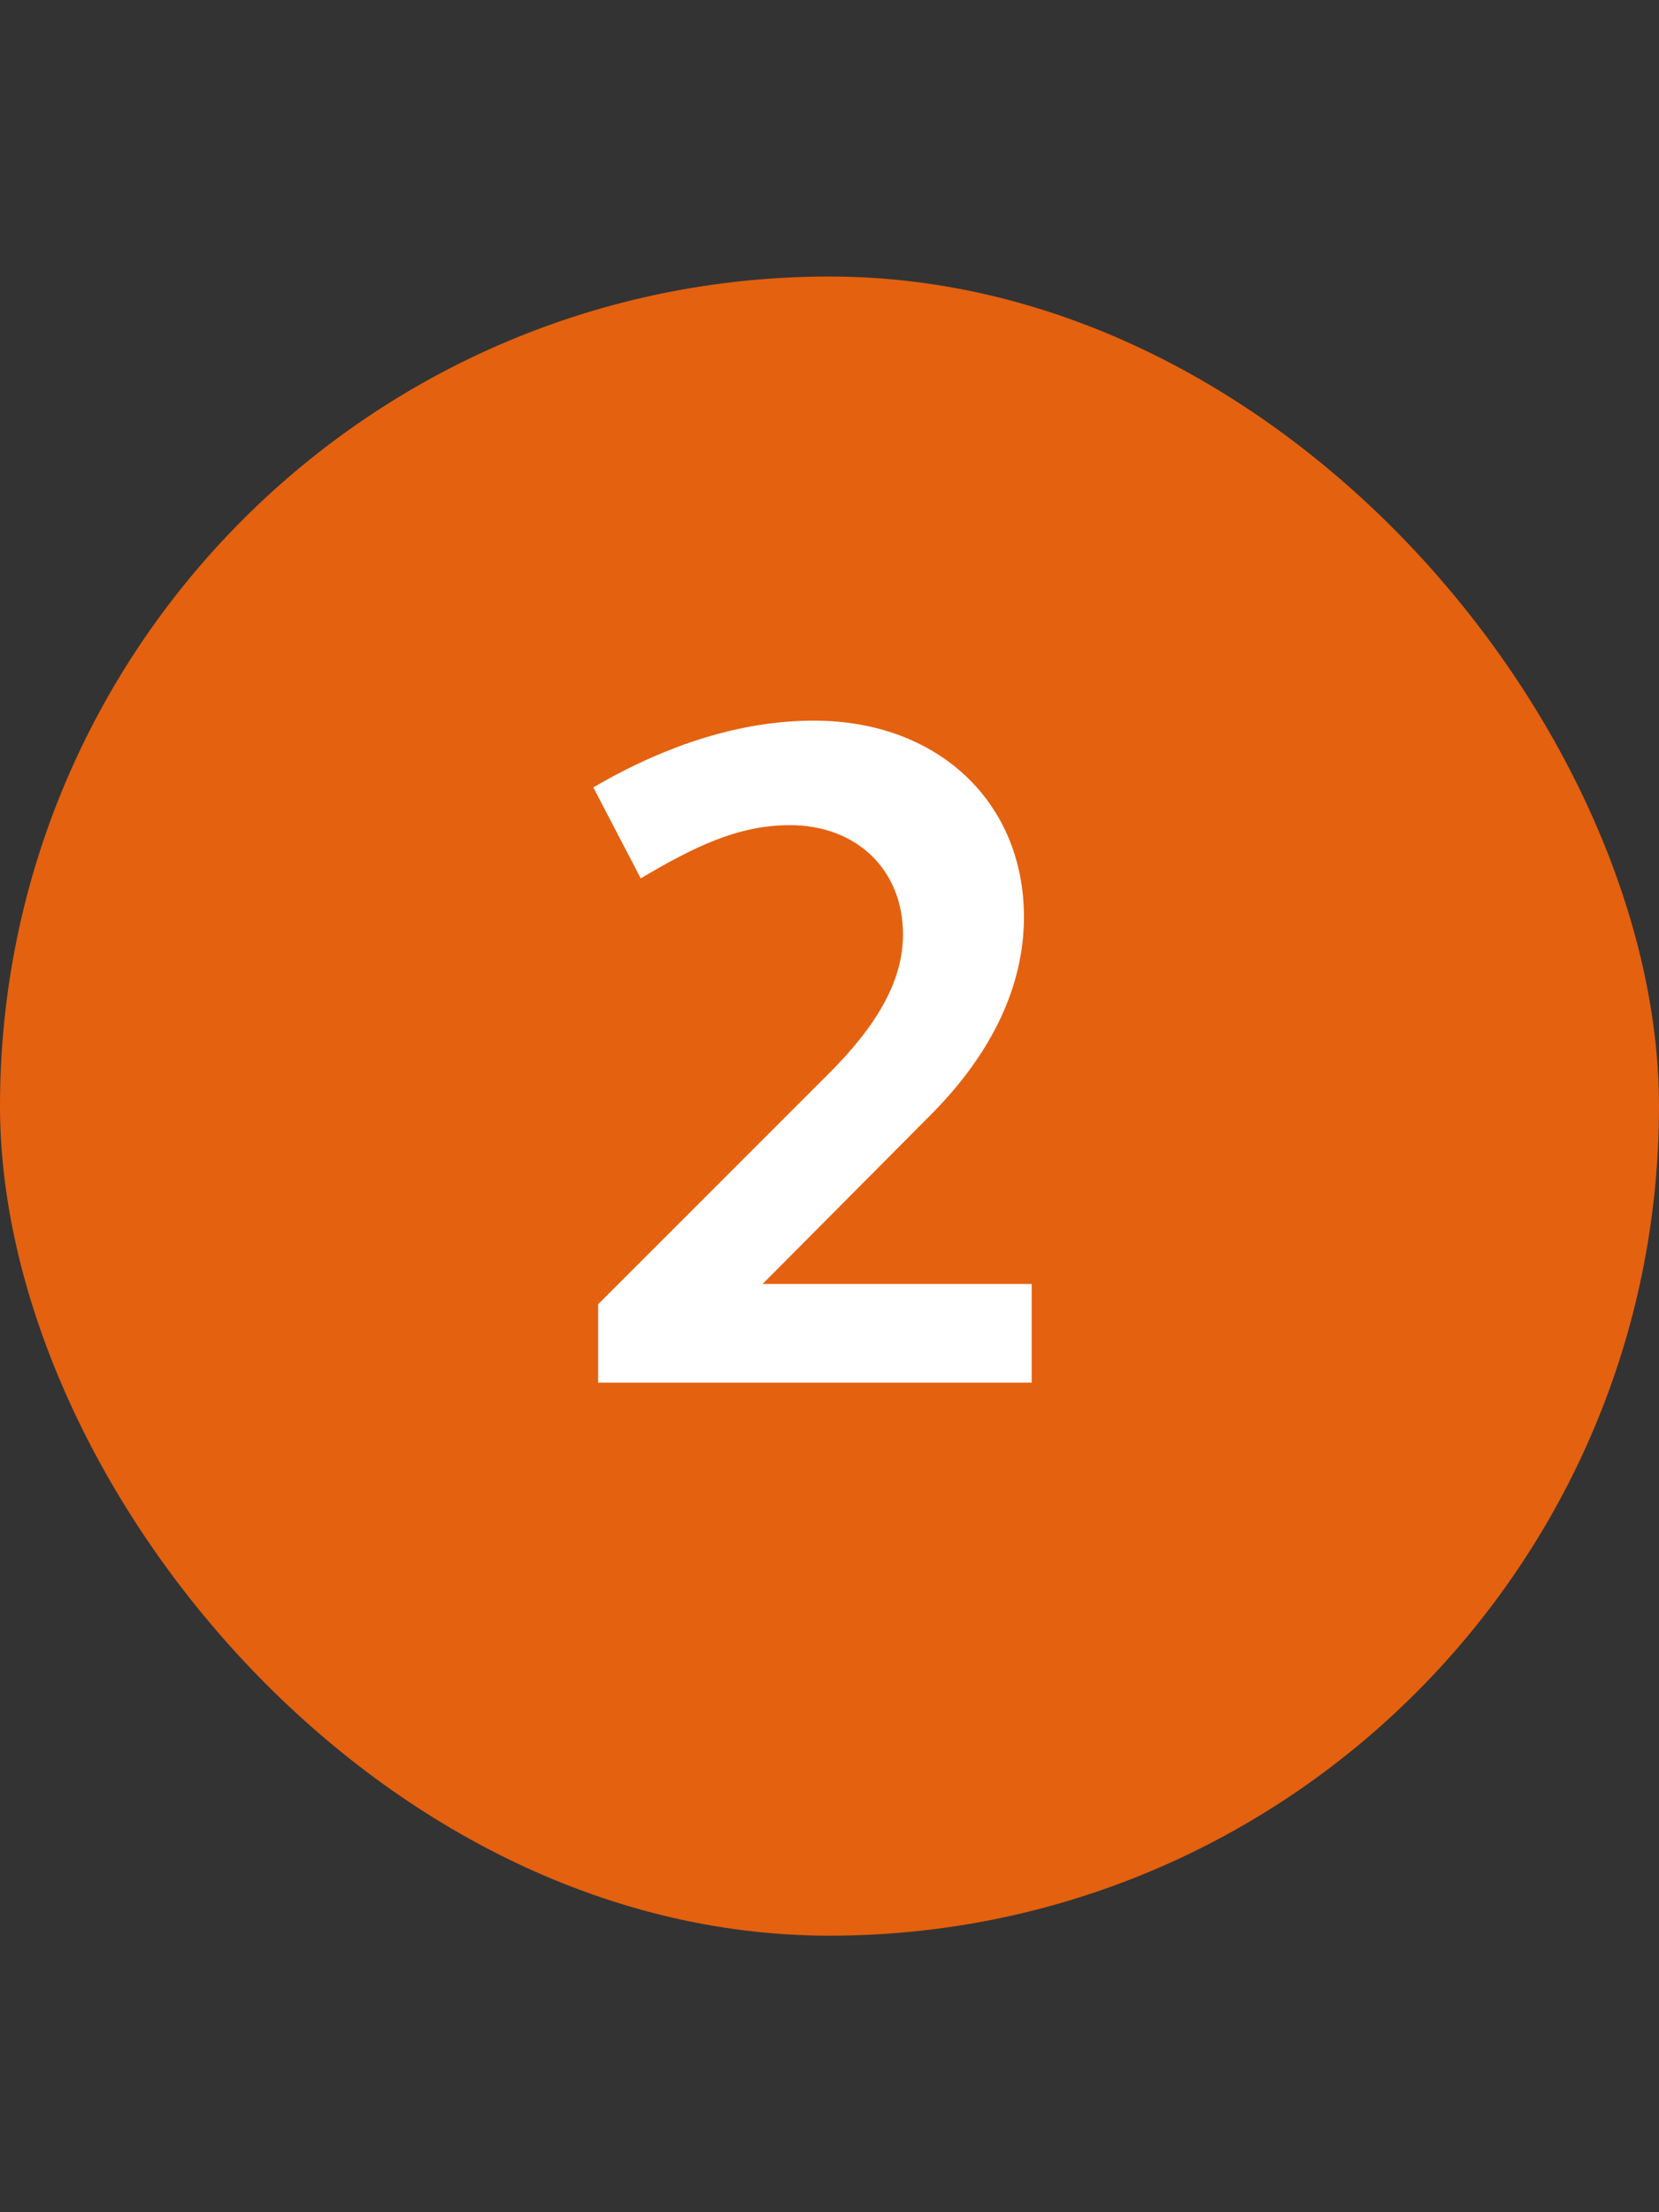
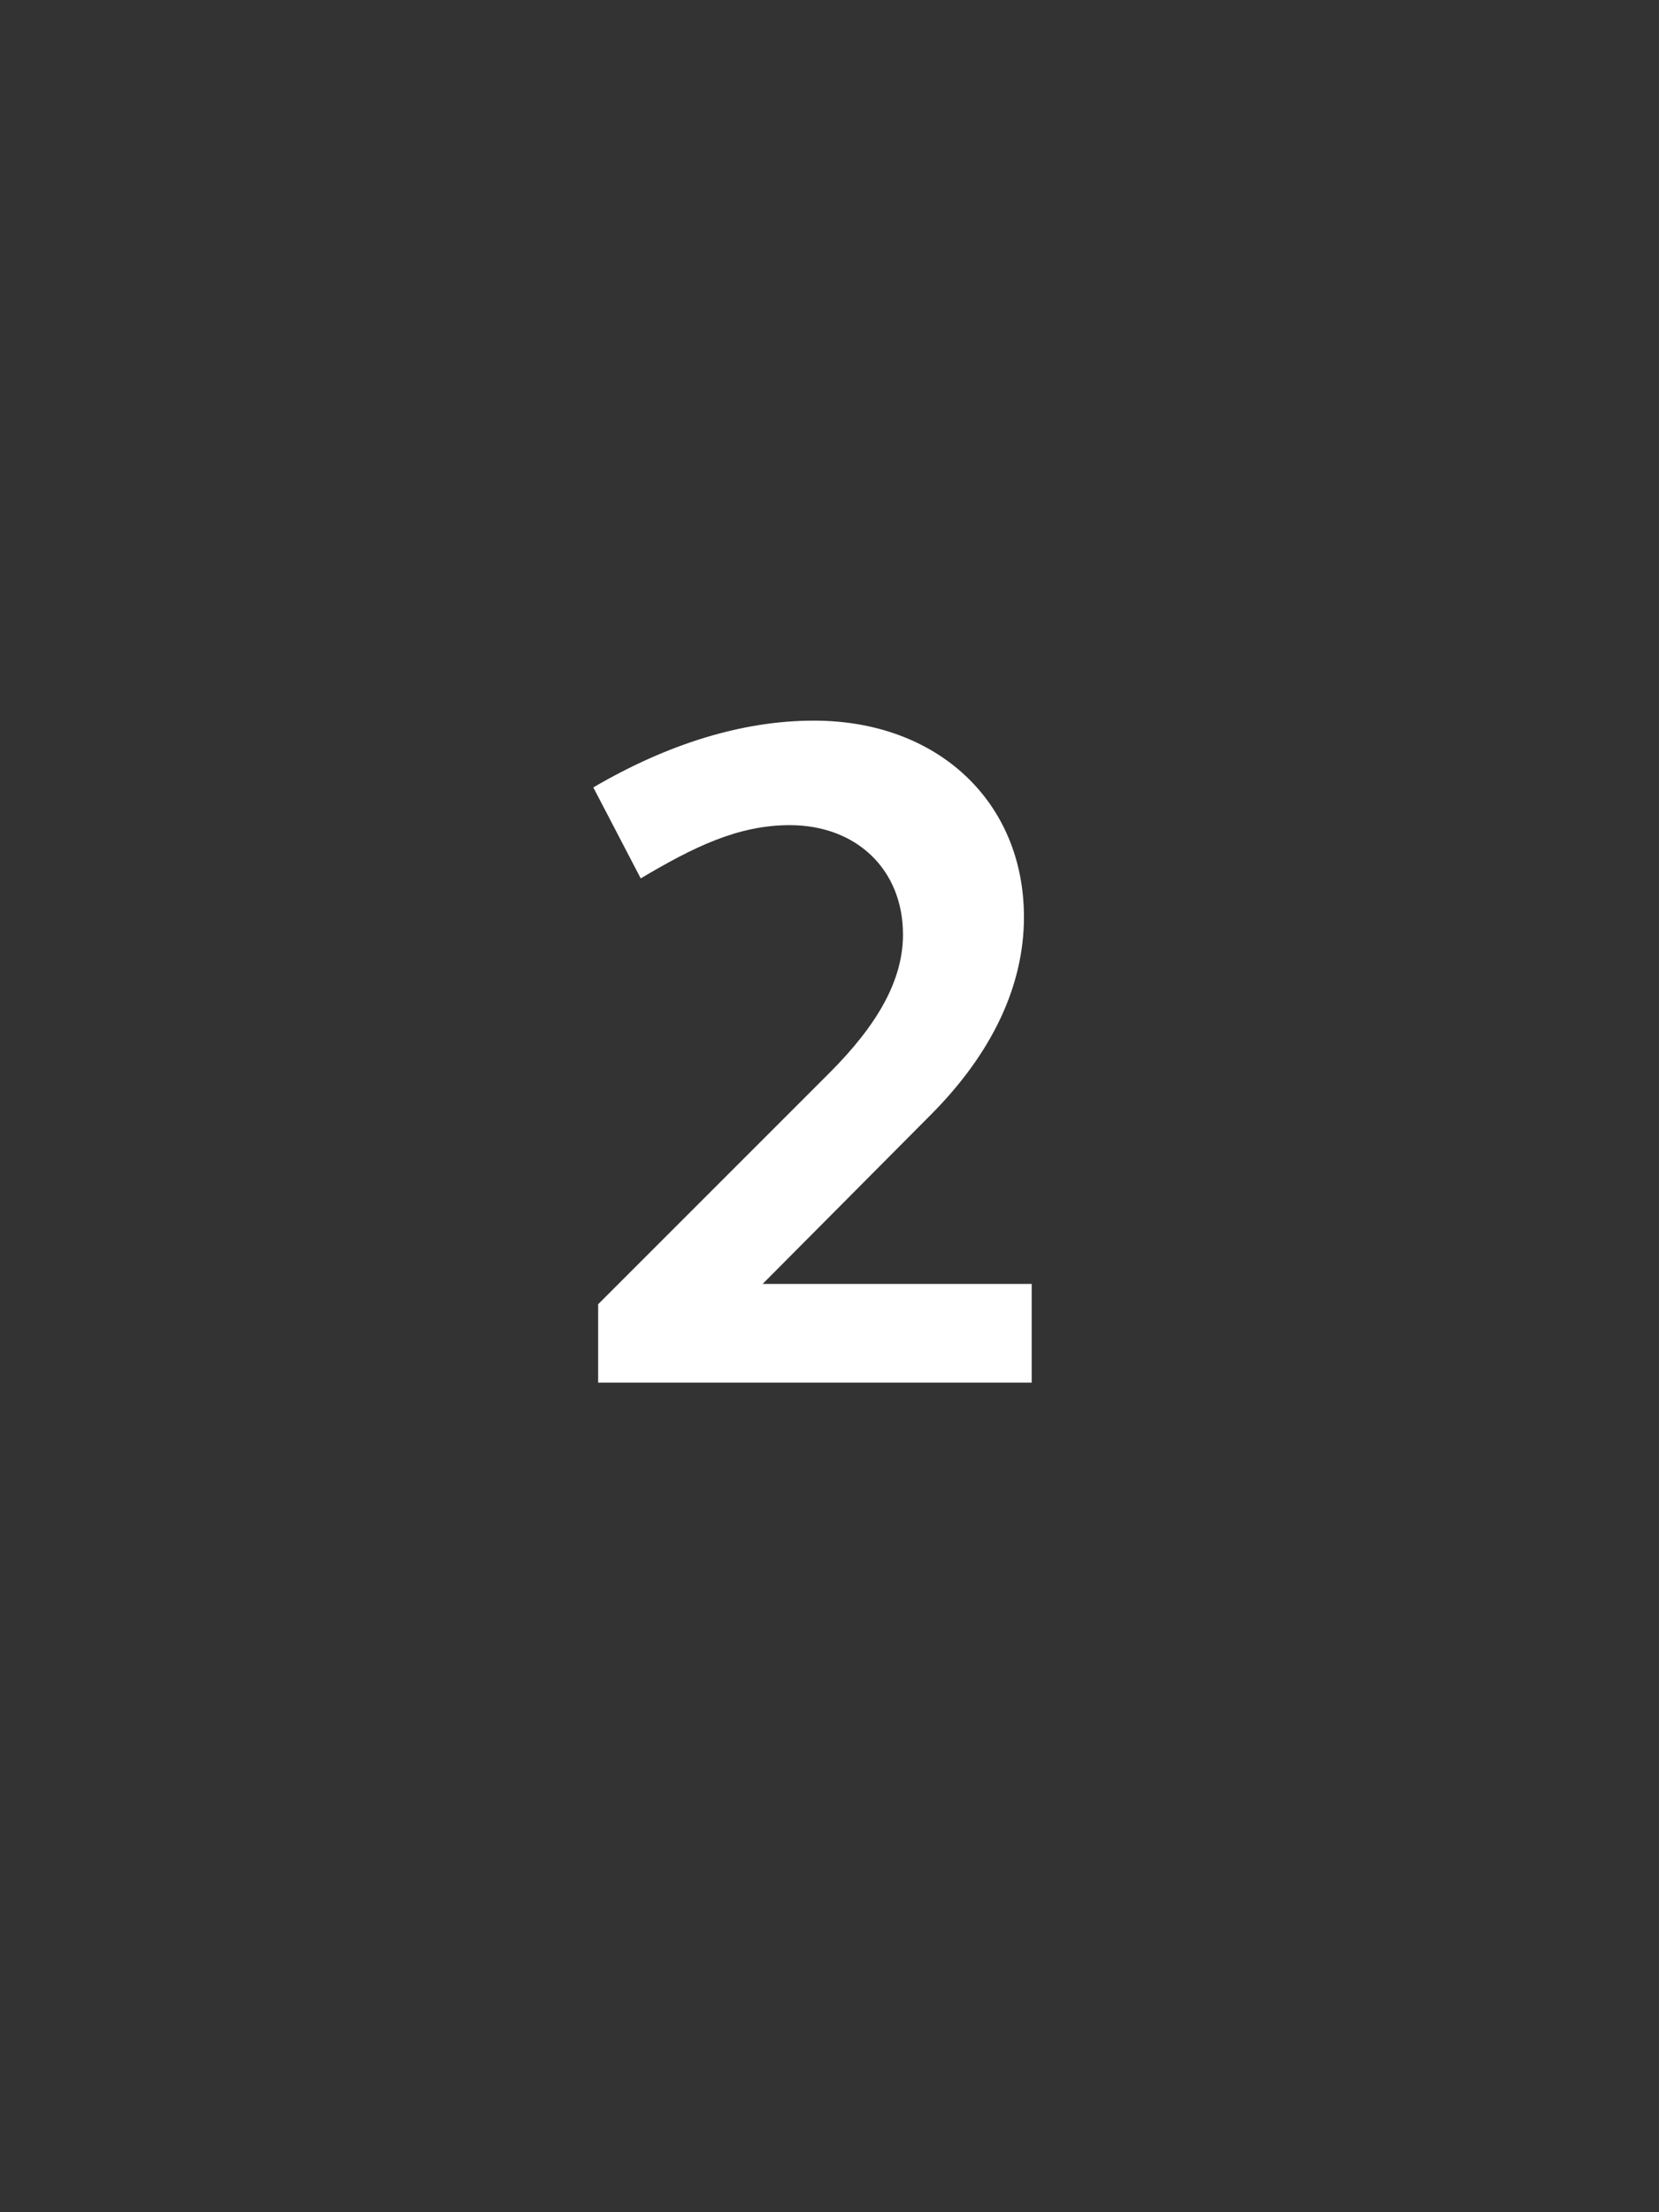
<svg xmlns="http://www.w3.org/2000/svg" width="24" height="32" viewBox="0 0 24 32" fill="none">
  <rect x="0" y="0" width="24" height="32" fill="#333333" stroke="none" />
-   <rect y="4" width="24" height="24" rx="12" fill="#E4610F" />
  <path d="M8.653 20V18.866L11.999 15.52C12.699 14.82 13.063 14.176 13.063 13.518C13.063 12.58 12.391 11.936 11.425 11.936C10.669 11.936 10.025 12.258 9.269 12.706L8.583 11.39C9.661 10.76 10.739 10.424 11.775 10.424C13.567 10.424 14.813 11.6 14.813 13.266C14.813 14.26 14.351 15.24 13.455 16.136L11.033 18.572H14.925V20H8.653Z" fill="white" />
</svg>